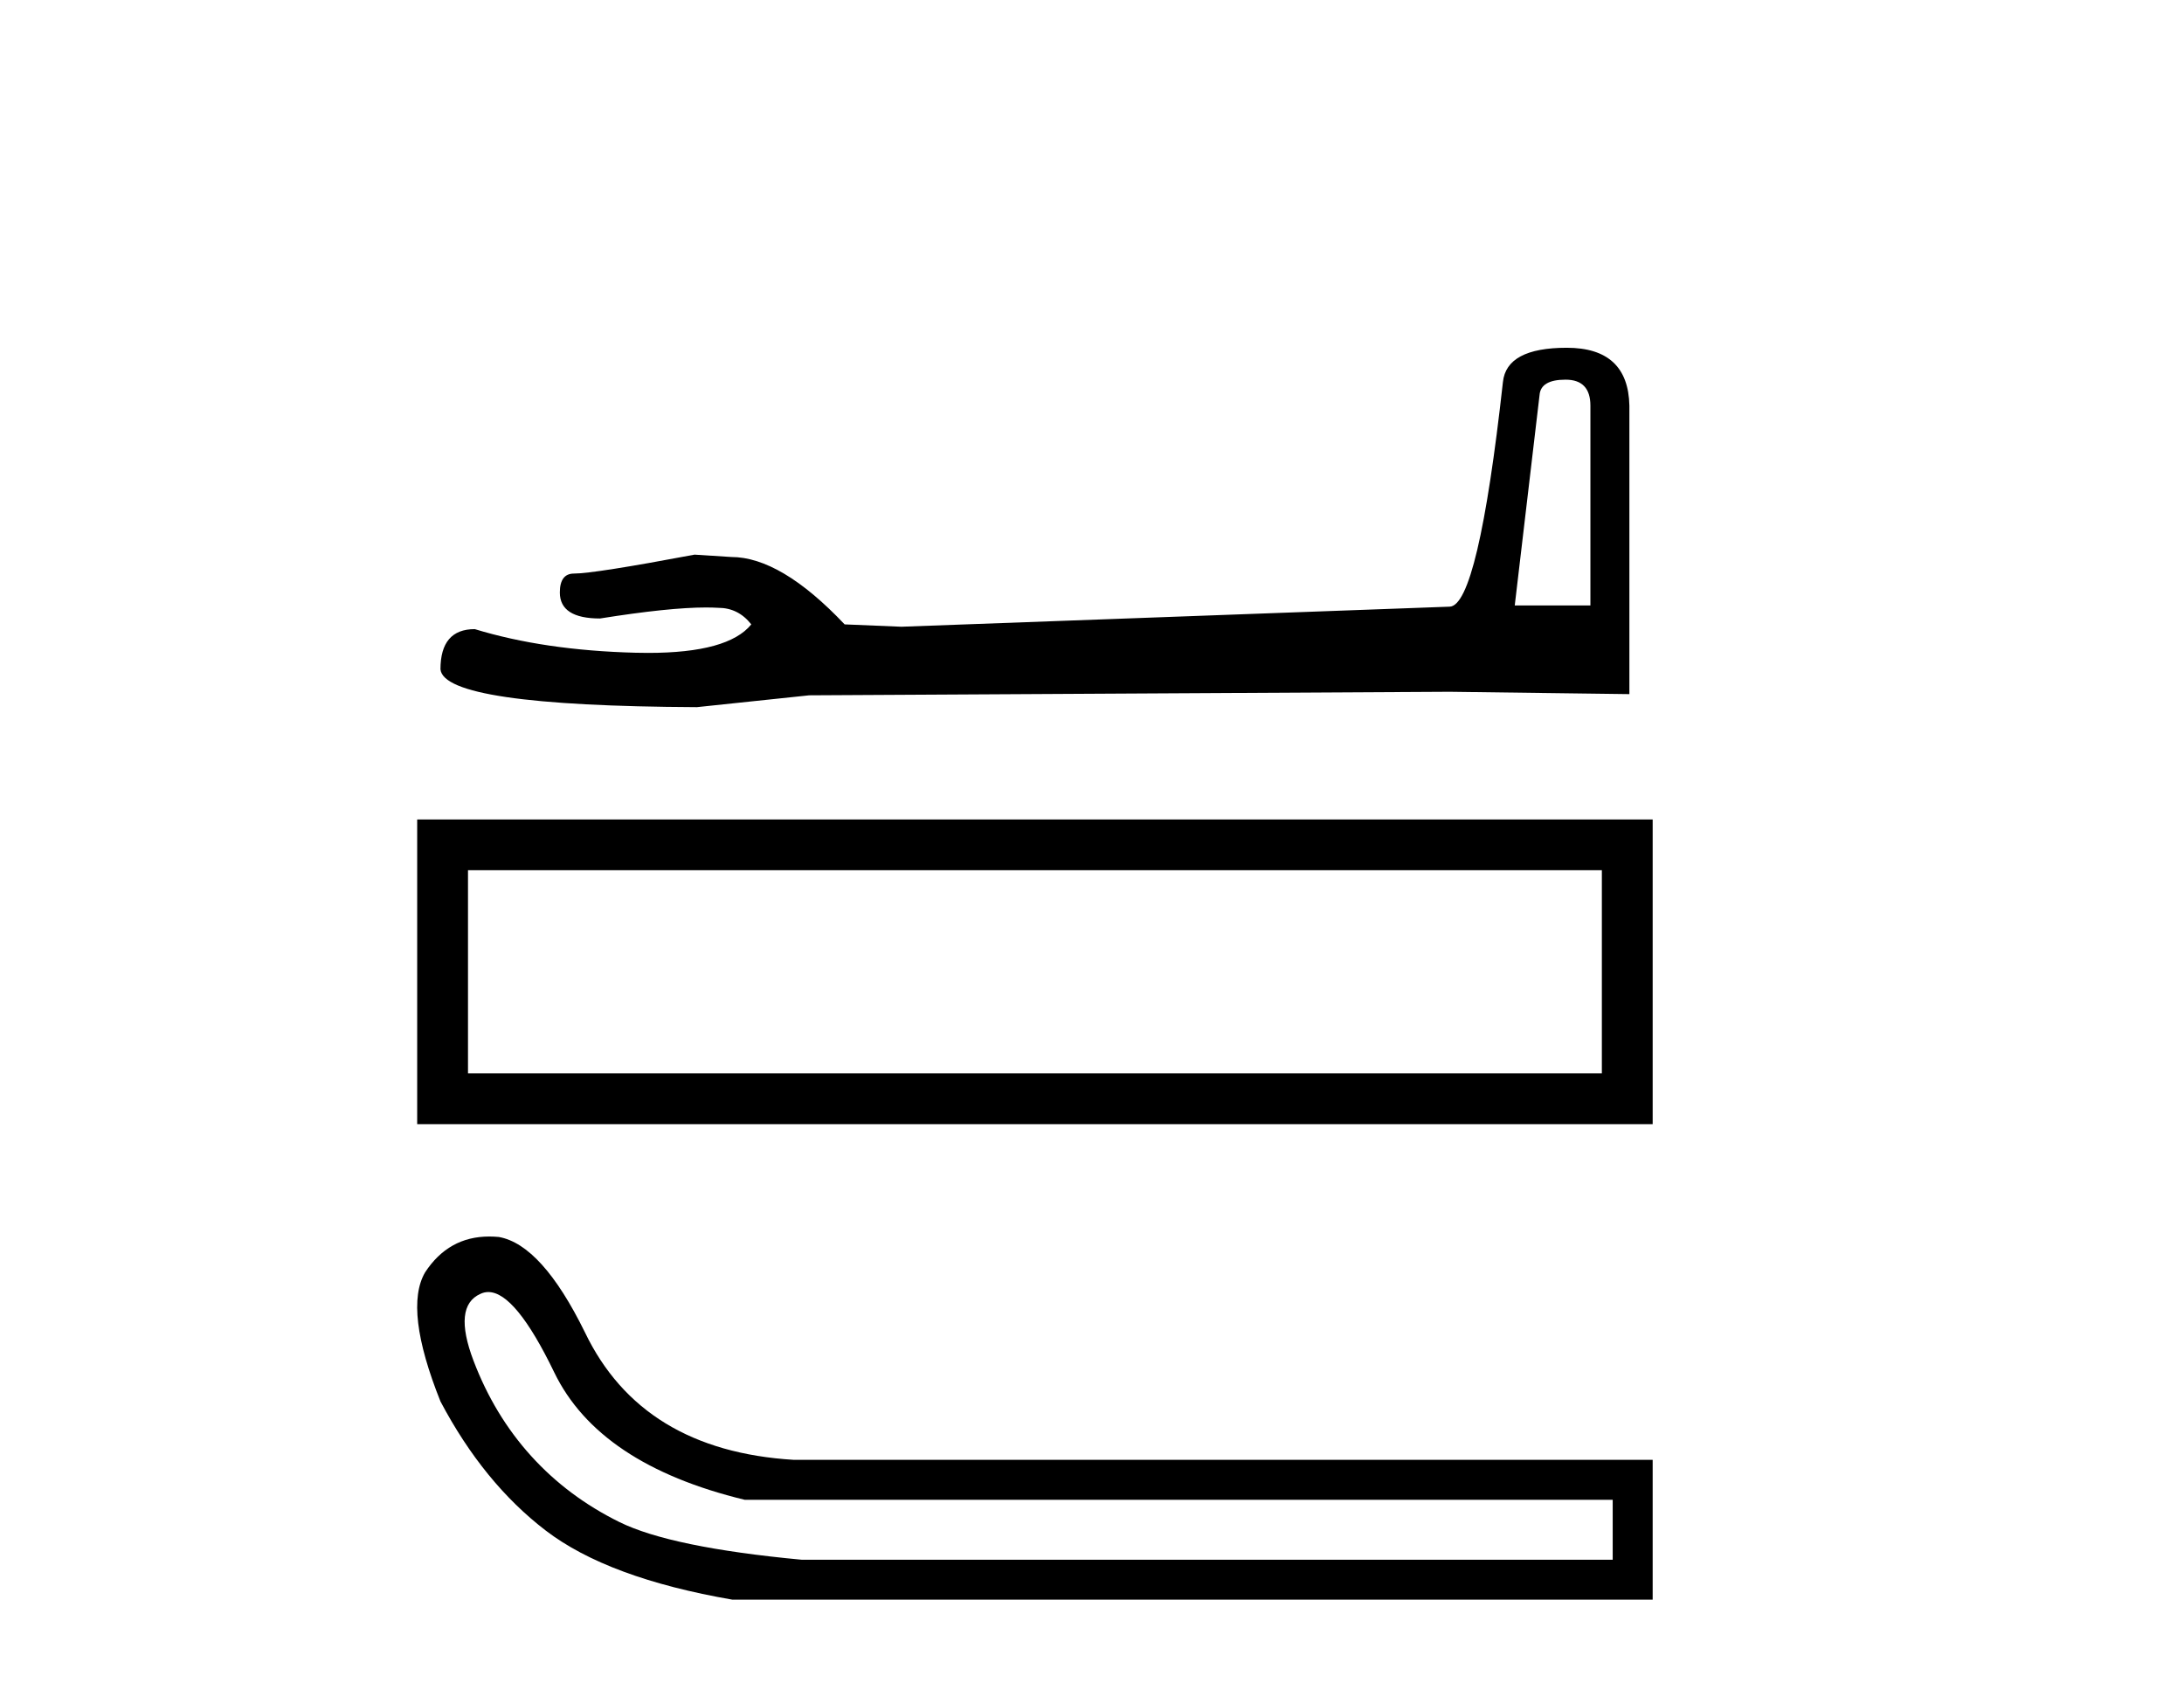
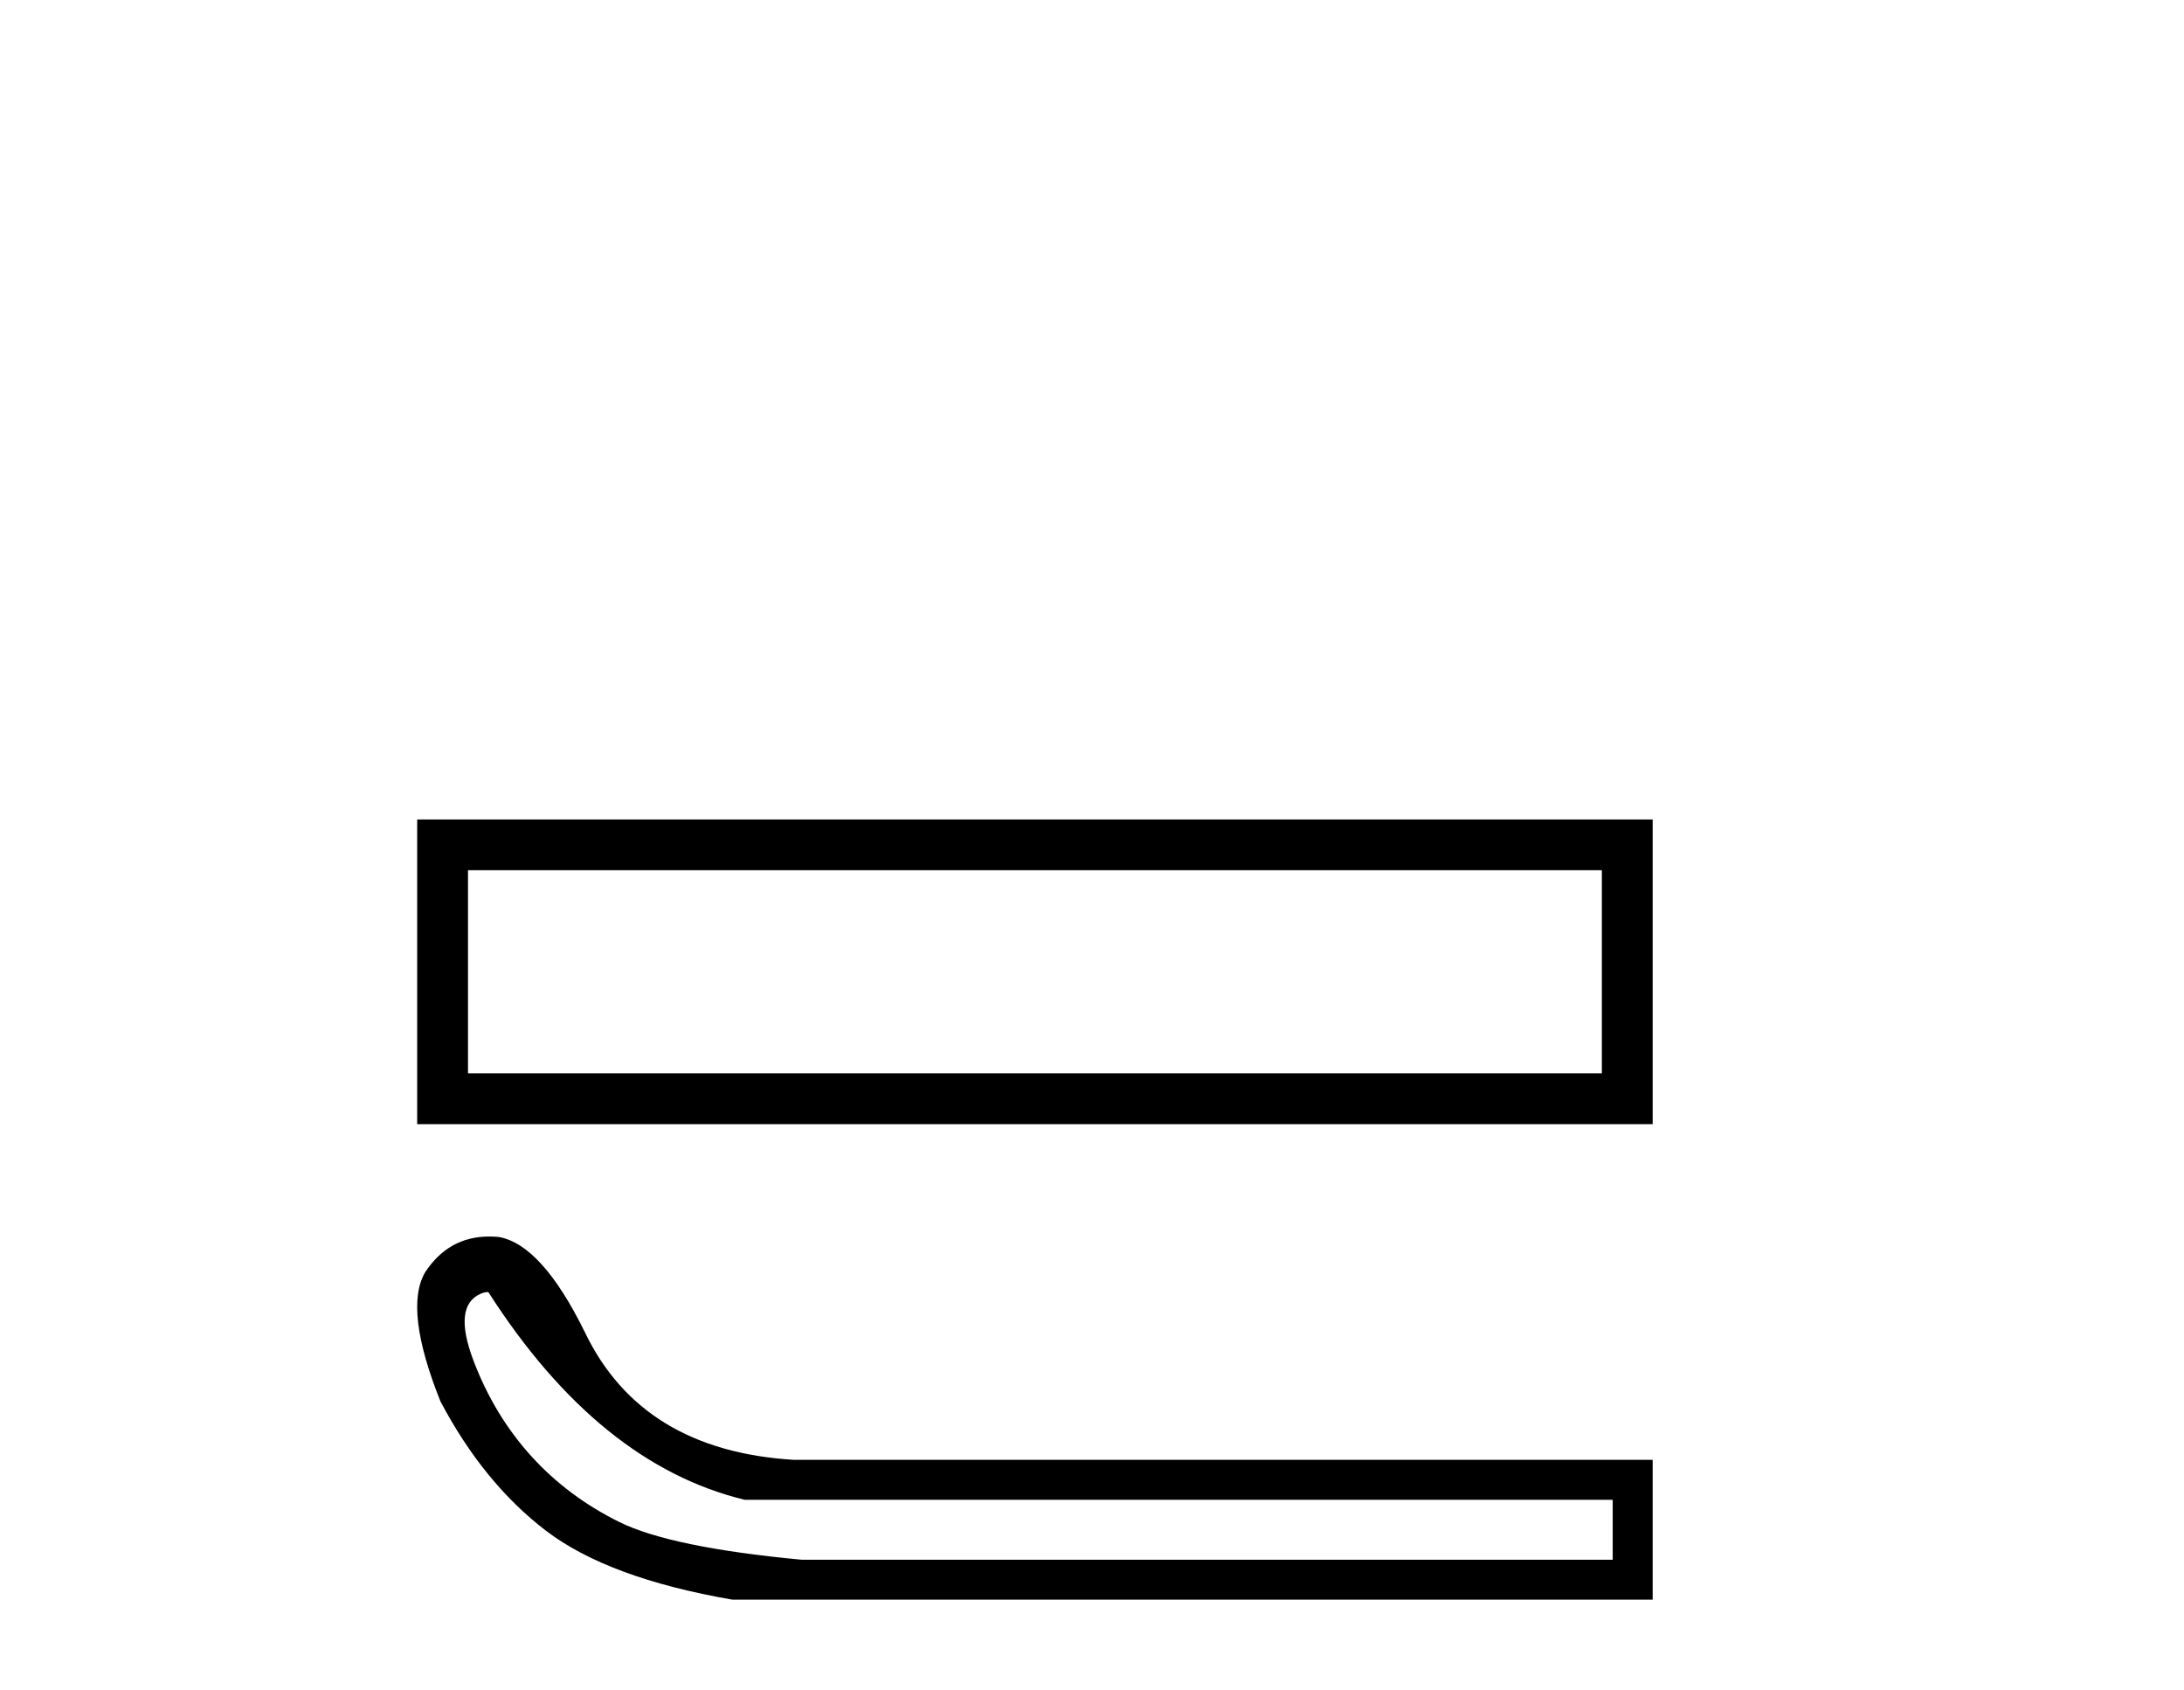
<svg xmlns="http://www.w3.org/2000/svg" width="53.0" height="41.0">
-   <path d="M 37.992 9.211 Q 38.595 9.211 38.595 9.842 L 38.595 14.689 L 36.759 14.689 L 37.361 9.584 Q 37.39 9.211 37.992 9.211 ZM 38.021 8.437 Q 36.558 8.437 36.472 9.269 Q 35.87 14.689 35.182 14.718 L 21.874 15.205 L 20.497 15.148 Q 18.949 13.513 17.744 13.513 Q 17.314 13.485 16.855 13.456 Q 14.417 13.915 13.93 13.915 Q 13.586 13.915 13.586 14.374 Q 13.586 15.005 14.561 15.005 Q 16.235 14.738 17.129 14.738 Q 17.292 14.738 17.429 14.746 Q 17.916 14.746 18.232 15.148 Q 17.672 15.84 15.728 15.84 Q 15.579 15.84 15.421 15.836 Q 13.213 15.779 11.521 15.263 Q 10.689 15.263 10.689 16.238 Q 10.775 17.127 16.912 17.156 L 19.637 16.869 L 35.182 16.783 L 39.541 16.84 L 39.541 9.842 Q 39.512 8.437 38.021 8.437 Z" style="fill:#000000;stroke:none" />
  <path d="M 10.124 19.881 L 10.124 27.273 L 40.106 27.273 L 40.106 19.881 L 10.124 19.881 M 38.873 21.112 L 38.873 26.041 L 11.357 26.041 L 11.357 21.112 L 38.873 21.112 Z" style="fill:#000000;stroke:none" />
-   <path d="M 11.85 31.346 Q 12.508 31.346 13.448 33.291 Q 14.529 35.528 18.071 36.386 L 39.136 36.386 L 39.136 37.84 L 19.451 37.84 Q 16.282 37.542 15.033 36.927 Q 13.784 36.311 12.889 35.323 Q 11.994 34.335 11.491 33.012 Q 10.988 31.688 11.659 31.39 Q 11.751 31.346 11.85 31.346 ZM 11.872 29.999 Q 10.885 29.999 10.316 30.868 Q 9.794 31.763 10.689 34 Q 11.733 35.976 13.243 37.132 Q 14.753 38.287 17.773 38.809 L 40.106 38.809 L 40.106 35.417 L 19.264 35.417 Q 15.573 35.193 14.194 32.322 Q 13.15 30.197 12.106 30.01 Q 11.986 29.999 11.872 29.999 Z" style="fill:#000000;stroke:none" />
+   <path d="M 11.85 31.346 Q 14.529 35.528 18.071 36.386 L 39.136 36.386 L 39.136 37.84 L 19.451 37.84 Q 16.282 37.542 15.033 36.927 Q 13.784 36.311 12.889 35.323 Q 11.994 34.335 11.491 33.012 Q 10.988 31.688 11.659 31.39 Q 11.751 31.346 11.85 31.346 ZM 11.872 29.999 Q 10.885 29.999 10.316 30.868 Q 9.794 31.763 10.689 34 Q 11.733 35.976 13.243 37.132 Q 14.753 38.287 17.773 38.809 L 40.106 38.809 L 40.106 35.417 L 19.264 35.417 Q 15.573 35.193 14.194 32.322 Q 13.15 30.197 12.106 30.01 Q 11.986 29.999 11.872 29.999 Z" style="fill:#000000;stroke:none" />
</svg>